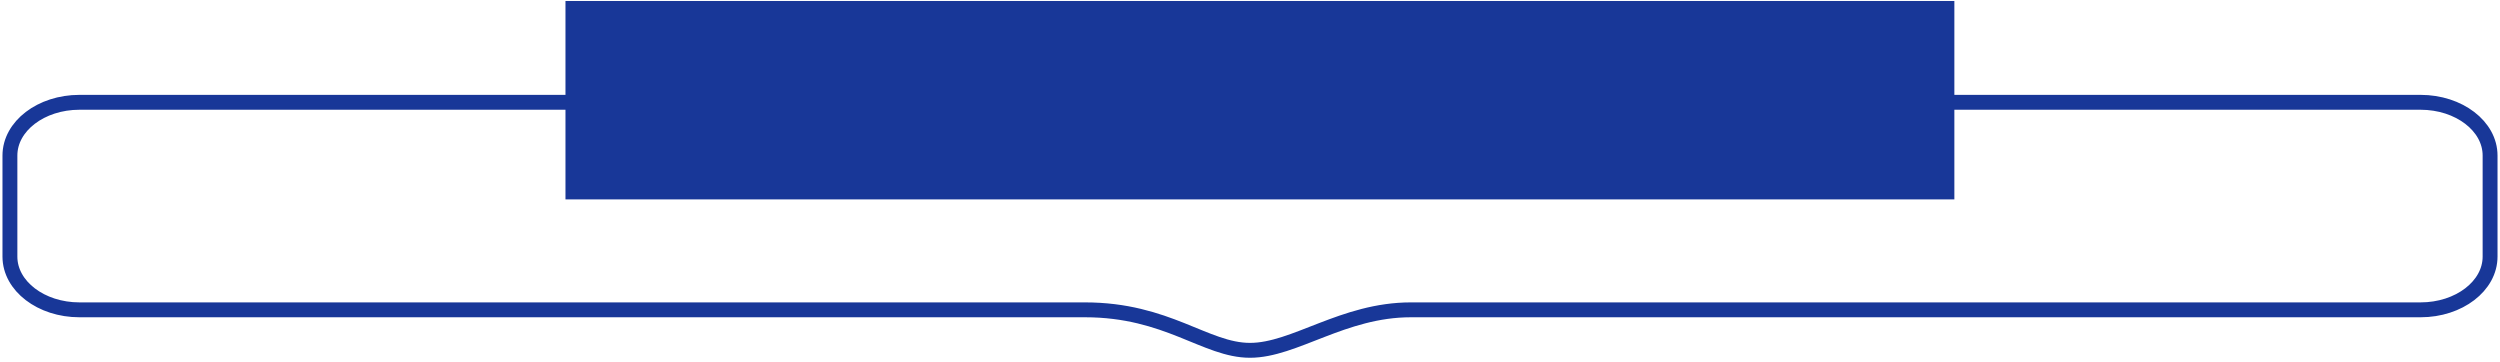
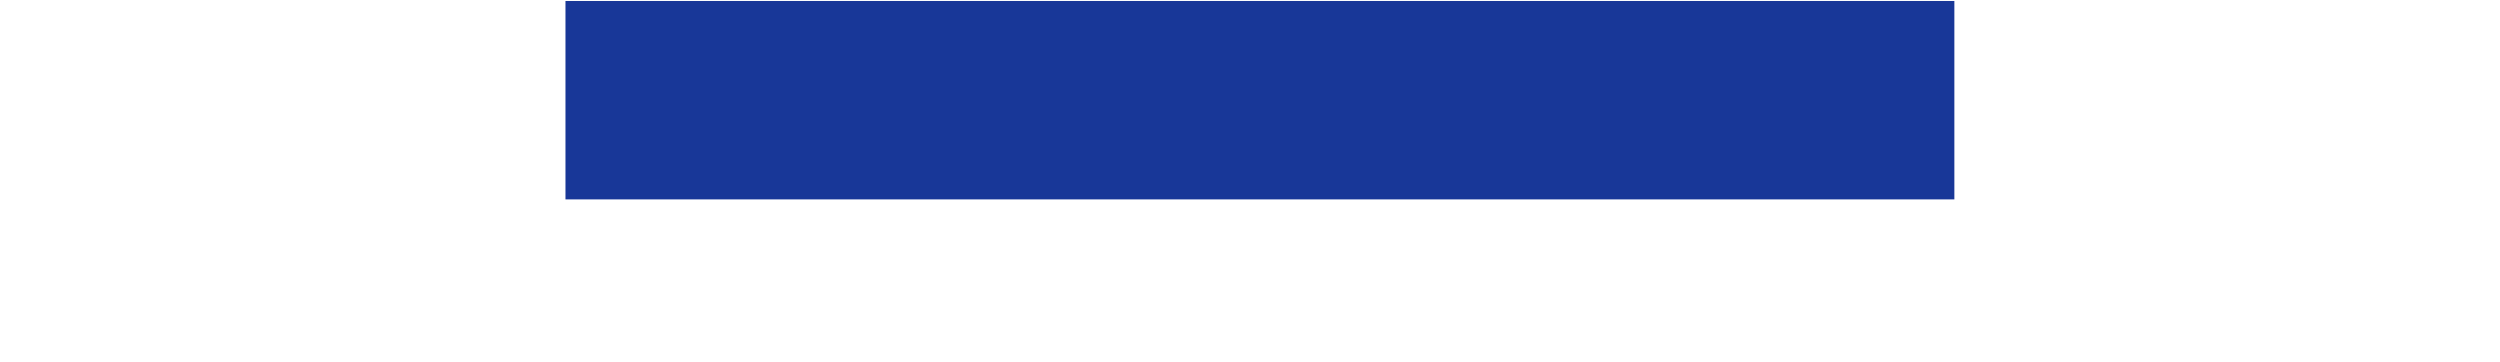
<svg xmlns="http://www.w3.org/2000/svg" width="504" height="73" viewBox="0 0 504 73" fill="none">
  <path d="M394 0.199H114V40.199H394V0.199Z" fill="#183798" />
-   <path d="M252.003 70.625C260.963 70.625 270.776 62.461 284.424 62.461H487.986C491.86 62.461 495.362 61.258 497.895 59.319C500.435 57.375 502 54.695 502 51.734V31.352C502 28.386 500.429 25.706 497.895 23.767C495.355 21.823 491.854 20.625 487.986 20.625H16.014C12.14 20.625 8.638 21.828 6.105 23.767C3.565 25.711 2 28.391 2 31.352V51.734C2 54.7 3.571 57.38 6.105 59.319C8.645 61.263 12.146 62.461 16.014 62.461H218.729C235.366 62.461 243.043 70.625 252.003 70.625Z" stroke="#183798" stroke-width="3" stroke-linecap="round" stroke-linejoin="round" />
</svg>